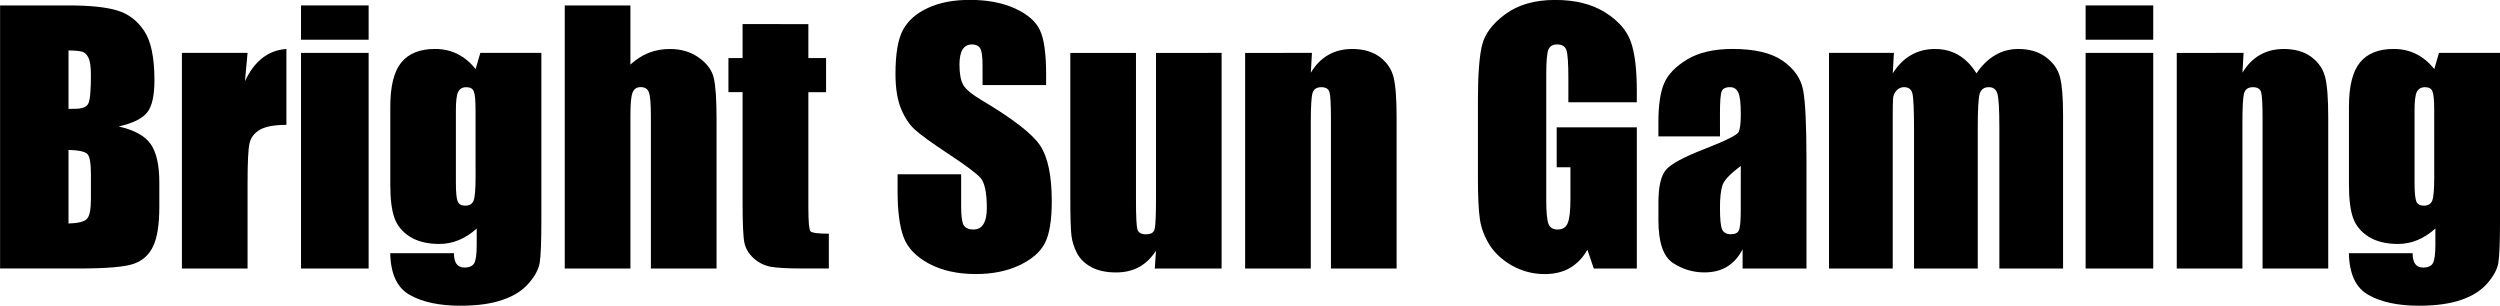
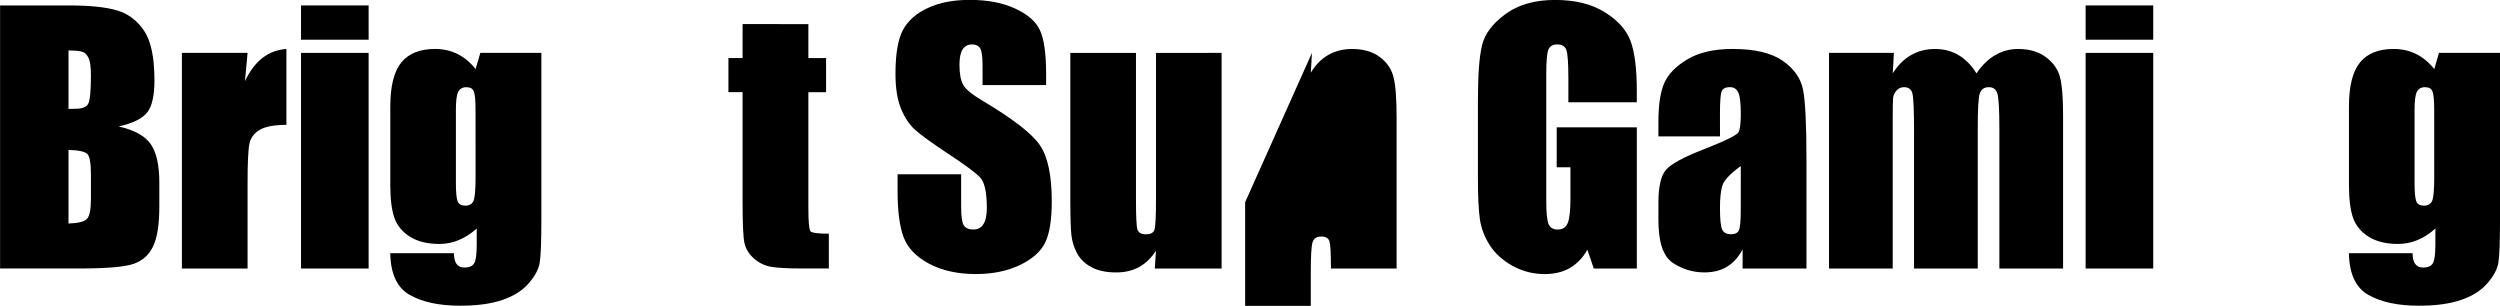
<svg xmlns="http://www.w3.org/2000/svg" xmlns:ns1="http://www.inkscape.org/namespaces/inkscape" xmlns:ns2="http://sodipodi.sourceforge.net/DTD/sodipodi-0.dtd" width="382.399mm" height="46.781mm" viewBox="0 0 382.399 46.781" version="1.1" id="svg5" ns1:version="1.1.2 (b8e25be833, 2022-02-05)" ns2:docname="Bright Sun Gaming.svg">
  <ns2:namedview id="namedview7" pagecolor="#ffffff" bordercolor="#111111" borderopacity="1" ns1:pageshadow="0" ns1:pageopacity="0" ns1:pagecheckerboard="1" ns1:document-units="mm" showgrid="false" ns1:zoom="0.4035564" ns1:cx="742.15154" ns1:cy="135.04928" ns1:window-width="1128" ns1:window-height="682" ns1:window-x="-6" ns1:window-y="-6" ns1:window-maximized="1" ns1:current-layer="layer1" />
  <defs id="defs2" />
  <g ns1:label="Layer 1" ns1:groupmode="layer" id="layer1" transform="translate(91.354,-112.749)">
    <g aria-label="Bright Sun Gaming" id="text11025" style="font-size:10.583px;line-height:1.25;font-family:'Impact MT';-inkscape-font-specification:'Impact MT';stroke-width:0.265" transform="matrix(4.81,0,0,4.81,348.071,-429.589)">
      <path d="m -91.354,112.925 h 2.17 q 1.028,0 1.555,0.16 0.532,0.16 0.858,0.651 0.326,0.486 0.326,1.571 0,0.734 -0.233,1.023 -0.227,0.289 -0.904,0.444 0.754,0.171 1.023,0.568 0.269,0.393 0.269,1.209 v 0.775 q 0,0.847 -0.196,1.256 -0.191,0.408 -0.615,0.558 -0.424,0.15 -1.736,0.15 h -2.517 z m 2.176,1.431 v 1.86 q 0.14,-0.005 0.217,-0.005 0.32,0 0.408,-0.155 0.088,-0.16 0.088,-0.904 0,-0.393 -0.072,-0.548 -0.072,-0.16 -0.191,-0.202 -0.114,-0.041 -0.45,-0.046 z m 0,3.163 v 2.341 q 0.46,-0.015 0.584,-0.145 0.129,-0.129 0.129,-0.636 v -0.78 q 0,-0.537 -0.114,-0.651 -0.114,-0.114 -0.599,-0.129 z" id="path20319" />
      <path d="m -83.484,114.434 -0.083,0.899 q 0.455,-0.966 1.318,-1.023 v 2.413 q -0.574,0 -0.842,0.155 -0.269,0.155 -0.331,0.434 -0.062,0.274 -0.062,1.271 v 2.708 h -2.088 v -6.857 z" id="path20321" />
      <path d="m -79.634,112.925 v 1.09 h -2.15 V 112.925 Z m 0,1.509 v 6.857 h -2.15 v -6.857 z" id="path20323" />
      <path d="m -74.141,114.434 v 5.281 q 0,1.07 -0.052,1.385 -0.047,0.31 -0.346,0.656 -0.3,0.351 -0.837,0.532 -0.532,0.186 -1.344,0.186 -0.997,0 -1.602,-0.341 -0.605,-0.336 -0.625,-1.328 h 2.026 q 0,0.455 0.331,0.455 0.238,0 0.315,-0.14 0.078,-0.14 0.078,-0.584 v -0.517 q -0.269,0.243 -0.568,0.367 -0.295,0.124 -0.62,0.124 -0.563,0 -0.93,-0.227 -0.362,-0.227 -0.496,-0.594 -0.134,-0.372 -0.134,-1.054 v -2.491 q 0,-0.977 0.351,-1.406 0.351,-0.429 1.07,-0.429 0.393,0 0.713,0.16 0.326,0.16 0.579,0.481 l 0.15,-0.517 z m -2.093,1.819 q 0,-0.47 -0.057,-0.599 -0.052,-0.129 -0.238,-0.129 -0.181,0 -0.258,0.15 -0.072,0.145 -0.072,0.579 v 2.305 q 0,0.46 0.057,0.599 0.057,0.134 0.238,0.134 0.207,0 0.269,-0.165 0.062,-0.165 0.062,-0.749 z" id="path20325" />
-       <path d="m -71.309,112.925 v 1.881 q 0.269,-0.248 0.579,-0.372 0.315,-0.124 0.672,-0.124 0.548,0 0.93,0.279 0.388,0.279 0.47,0.646 0.088,0.362 0.088,1.328 v 4.728 h -2.088 v -4.827 q 0,-0.599 -0.062,-0.77 -0.057,-0.171 -0.264,-0.171 -0.191,0 -0.258,0.176 -0.067,0.176 -0.067,0.698 v 4.894 h -2.088 V 112.925 Z" id="path20327" />
      <path d="m -65.65,113.519 v 1.08 h 0.563 v 1.085 h -0.563 v 3.669 q 0,0.677 0.067,0.754 0.072,0.077 0.584,0.077 v 1.106 h -0.842 q -0.713,0 -1.018,-0.057 -0.305,-0.062 -0.537,-0.274 -0.233,-0.217 -0.289,-0.491 -0.057,-0.279 -0.057,-1.302 v -3.483 h -0.45 v -1.085 h 0.45 v -1.08 z" id="path20329" />
      <path d="m -58.09,115.457 h -2.021 v -0.62 q 0,-0.434 -0.078,-0.553 -0.078,-0.119 -0.258,-0.119 -0.196,0 -0.3,0.16 -0.098,0.16 -0.098,0.486 0,0.419 0.114,0.63 0.109,0.212 0.615,0.512 1.452,0.863 1.829,1.416 0.377,0.553 0.377,1.783 0,0.894 -0.212,1.318 -0.207,0.424 -0.806,0.713 -0.599,0.284 -1.395,0.284 -0.873,0 -1.493,-0.331 -0.615,-0.331 -0.806,-0.842 -0.191,-0.512 -0.191,-1.452 v -0.548 h 2.021 v 1.018 q 0,0.47 0.083,0.605 0.088,0.134 0.305,0.134 0.217,0 0.32,-0.171 0.109,-0.171 0.109,-0.506 0,-0.739 -0.202,-0.966 -0.207,-0.227 -1.018,-0.76 -0.811,-0.537 -1.075,-0.78 -0.264,-0.243 -0.439,-0.672 -0.171,-0.429 -0.171,-1.096 0,-0.961 0.243,-1.406 0.248,-0.444 0.796,-0.692 0.548,-0.253 1.323,-0.253 0.847,0 1.442,0.274 0.599,0.274 0.791,0.692 0.196,0.413 0.196,1.411 z" id="path20331" />
      <path d="m -52.509,114.434 v 6.857 h -2.124 l 0.036,-0.568 q -0.217,0.346 -0.537,0.522 -0.315,0.171 -0.729,0.171 -0.47,0 -0.78,-0.165 -0.31,-0.165 -0.46,-0.439 -0.145,-0.274 -0.181,-0.568 -0.036,-0.3 -0.036,-1.183 v -4.625 h 2.088 v 4.666 q 0,0.801 0.047,0.951 0.052,0.15 0.269,0.15 0.233,0 0.274,-0.155 0.047,-0.155 0.047,-0.997 v -4.615 z" id="path20333" />
-       <path d="m -49.636,114.434 -0.036,0.63 q 0.227,-0.377 0.553,-0.563 0.331,-0.191 0.76,-0.191 0.537,0 0.878,0.253 0.341,0.253 0.439,0.641 0.098,0.382 0.098,1.282 v 4.806 h -2.088 v -4.749 q 0,-0.708 -0.047,-0.863 -0.047,-0.155 -0.258,-0.155 -0.222,0 -0.279,0.181 -0.057,0.176 -0.057,0.951 v 4.635 h -2.088 v -6.857 z" id="path20335" />
+       <path d="m -49.636,114.434 -0.036,0.63 q 0.227,-0.377 0.553,-0.563 0.331,-0.191 0.76,-0.191 0.537,0 0.878,0.253 0.341,0.253 0.439,0.641 0.098,0.382 0.098,1.282 v 4.806 h -2.088 q 0,-0.708 -0.047,-0.863 -0.047,-0.155 -0.258,-0.155 -0.222,0 -0.279,0.181 -0.057,0.176 -0.057,0.951 v 4.635 h -2.088 v -6.857 z" id="path20335" />
      <path d="m -39.306,116.005 h -2.176 v -0.76 q 0,-0.718 -0.062,-0.899 -0.062,-0.181 -0.295,-0.181 -0.202,0 -0.274,0.155 -0.072,0.155 -0.072,0.796 v 4.015 q 0,0.563 0.072,0.744 0.072,0.176 0.289,0.176 0.238,0 0.32,-0.202 0.088,-0.202 0.088,-0.785 v -0.992 H -41.853 v -1.271 h 2.548 v 4.491 h -1.369 l -0.202,-0.599 q -0.222,0.388 -0.563,0.584 -0.336,0.191 -0.796,0.191 -0.548,0 -1.028,-0.264 -0.475,-0.269 -0.723,-0.661 -0.248,-0.393 -0.31,-0.822 -0.062,-0.434 -0.062,-1.297 v -2.486 q 0,-1.199 0.129,-1.741 0.129,-0.543 0.739,-0.992 0.615,-0.455 1.586,-0.455 0.956,0 1.586,0.393 0.63,0.393 0.822,0.935 0.191,0.537 0.191,1.566 z" id="path20337" />
      <path d="m -36.66,117.09 h -1.959 v -0.46 q 0,-0.796 0.181,-1.225 0.186,-0.434 0.739,-0.765 0.553,-0.331 1.437,-0.331 1.059,0 1.597,0.377 0.537,0.372 0.646,0.92 0.109,0.543 0.109,2.243 v 3.442 h -2.031 v -0.61 q -0.191,0.367 -0.496,0.553 -0.3,0.181 -0.718,0.181 -0.548,0 -1.008,-0.305 -0.455,-0.31 -0.455,-1.349 v -0.563 q 0,-0.77 0.243,-1.049 0.243,-0.279 1.204,-0.651 1.028,-0.403 1.101,-0.543 0.072,-0.14 0.072,-0.568 0,-0.537 -0.083,-0.698 -0.078,-0.165 -0.264,-0.165 -0.212,0 -0.264,0.14 -0.052,0.134 -0.052,0.708 z m 0.661,0.941 q -0.501,0.367 -0.584,0.615 -0.078,0.248 -0.078,0.713 0,0.532 0.067,0.687 0.072,0.155 0.279,0.155 0.196,0 0.253,-0.119 0.062,-0.124 0.062,-0.641 z" id="path20339" />
      <path d="m -31.13,114.434 -0.036,0.651 q 0.243,-0.388 0.579,-0.579 0.336,-0.196 0.765,-0.196 0.837,0 1.318,0.775 0.264,-0.388 0.594,-0.579 0.331,-0.196 0.734,-0.196 0.532,0 0.878,0.258 0.351,0.258 0.45,0.636 0.098,0.372 0.098,1.214 v 4.873 h -2.026 v -4.47 q 0,-0.878 -0.062,-1.085 -0.057,-0.212 -0.274,-0.212 -0.222,0 -0.289,0.207 -0.062,0.207 -0.062,1.09 v 4.47 h -2.026 v -4.356 q 0,-1.008 -0.052,-1.209 -0.047,-0.202 -0.269,-0.202 -0.14,0 -0.238,0.109 -0.098,0.103 -0.109,0.258 -0.01,0.15 -0.01,0.646 v 4.754 h -2.026 v -6.857 z" id="path20341" />
      <path d="m -22.883,112.925 v 1.09 h -2.15 V 112.925 Z m 0,1.509 v 6.857 h -2.15 v -6.857 z" id="path20343" />
-       <path d="m -20.01,114.434 -0.036,0.63 q 0.227,-0.377 0.553,-0.563 0.331,-0.191 0.76,-0.191 0.537,0 0.878,0.253 0.341,0.253 0.439,0.641 0.098,0.382 0.098,1.282 v 4.806 h -2.088 v -4.749 q 0,-0.708 -0.047,-0.863 -0.047,-0.155 -0.258,-0.155 -0.222,0 -0.279,0.181 -0.057,0.176 -0.057,0.951 v 4.635 h -2.088 v -6.857 z" id="path20345" />
      <path d="m -11.855,114.434 v 5.281 q 0,1.07 -0.052,1.385 -0.047,0.31 -0.346,0.656 -0.3,0.351 -0.837,0.532 -0.532,0.186 -1.344,0.186 -0.997,0 -1.602,-0.341 -0.605,-0.336 -0.625,-1.328 h 2.026 q 0,0.455 0.331,0.455 0.238,0 0.315,-0.14 0.078,-0.14 0.078,-0.584 v -0.517 q -0.269,0.243 -0.568,0.367 -0.295,0.124 -0.62,0.124 -0.563,0 -0.93,-0.227 -0.362,-0.227 -0.496,-0.594 -0.134,-0.372 -0.134,-1.054 v -2.491 q 0,-0.977 0.351,-1.406 0.351,-0.429 1.07,-0.429 0.393,0 0.713,0.16 0.326,0.16 0.579,0.481 l 0.15,-0.517 z m -2.093,1.819 q 0,-0.47 -0.057,-0.599 -0.052,-0.129 -0.238,-0.129 -0.181,0 -0.258,0.15 -0.072,0.145 -0.072,0.579 v 2.305 q 0,0.46 0.057,0.599 0.057,0.134 0.238,0.134 0.207,0 0.269,-0.165 0.062,-0.165 0.062,-0.749 z" id="path20347" />
    </g>
  </g>
</svg>